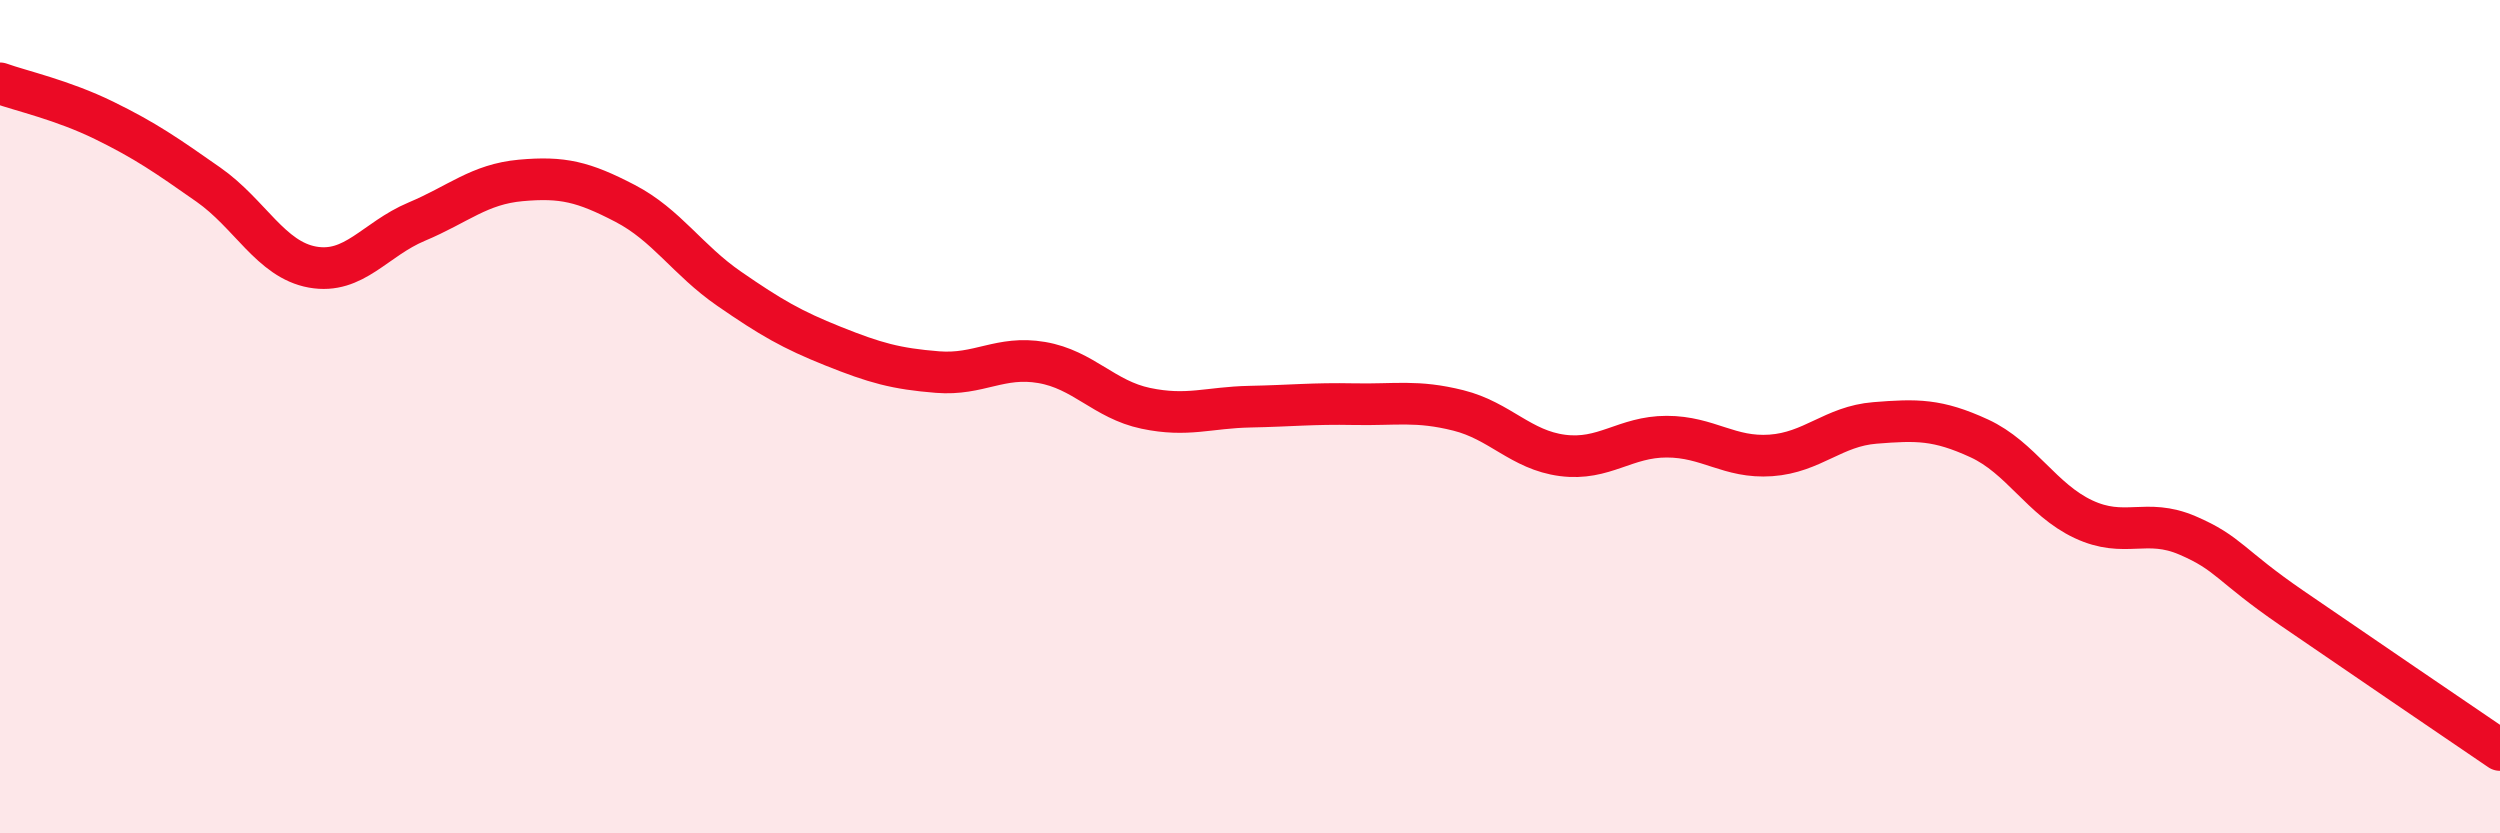
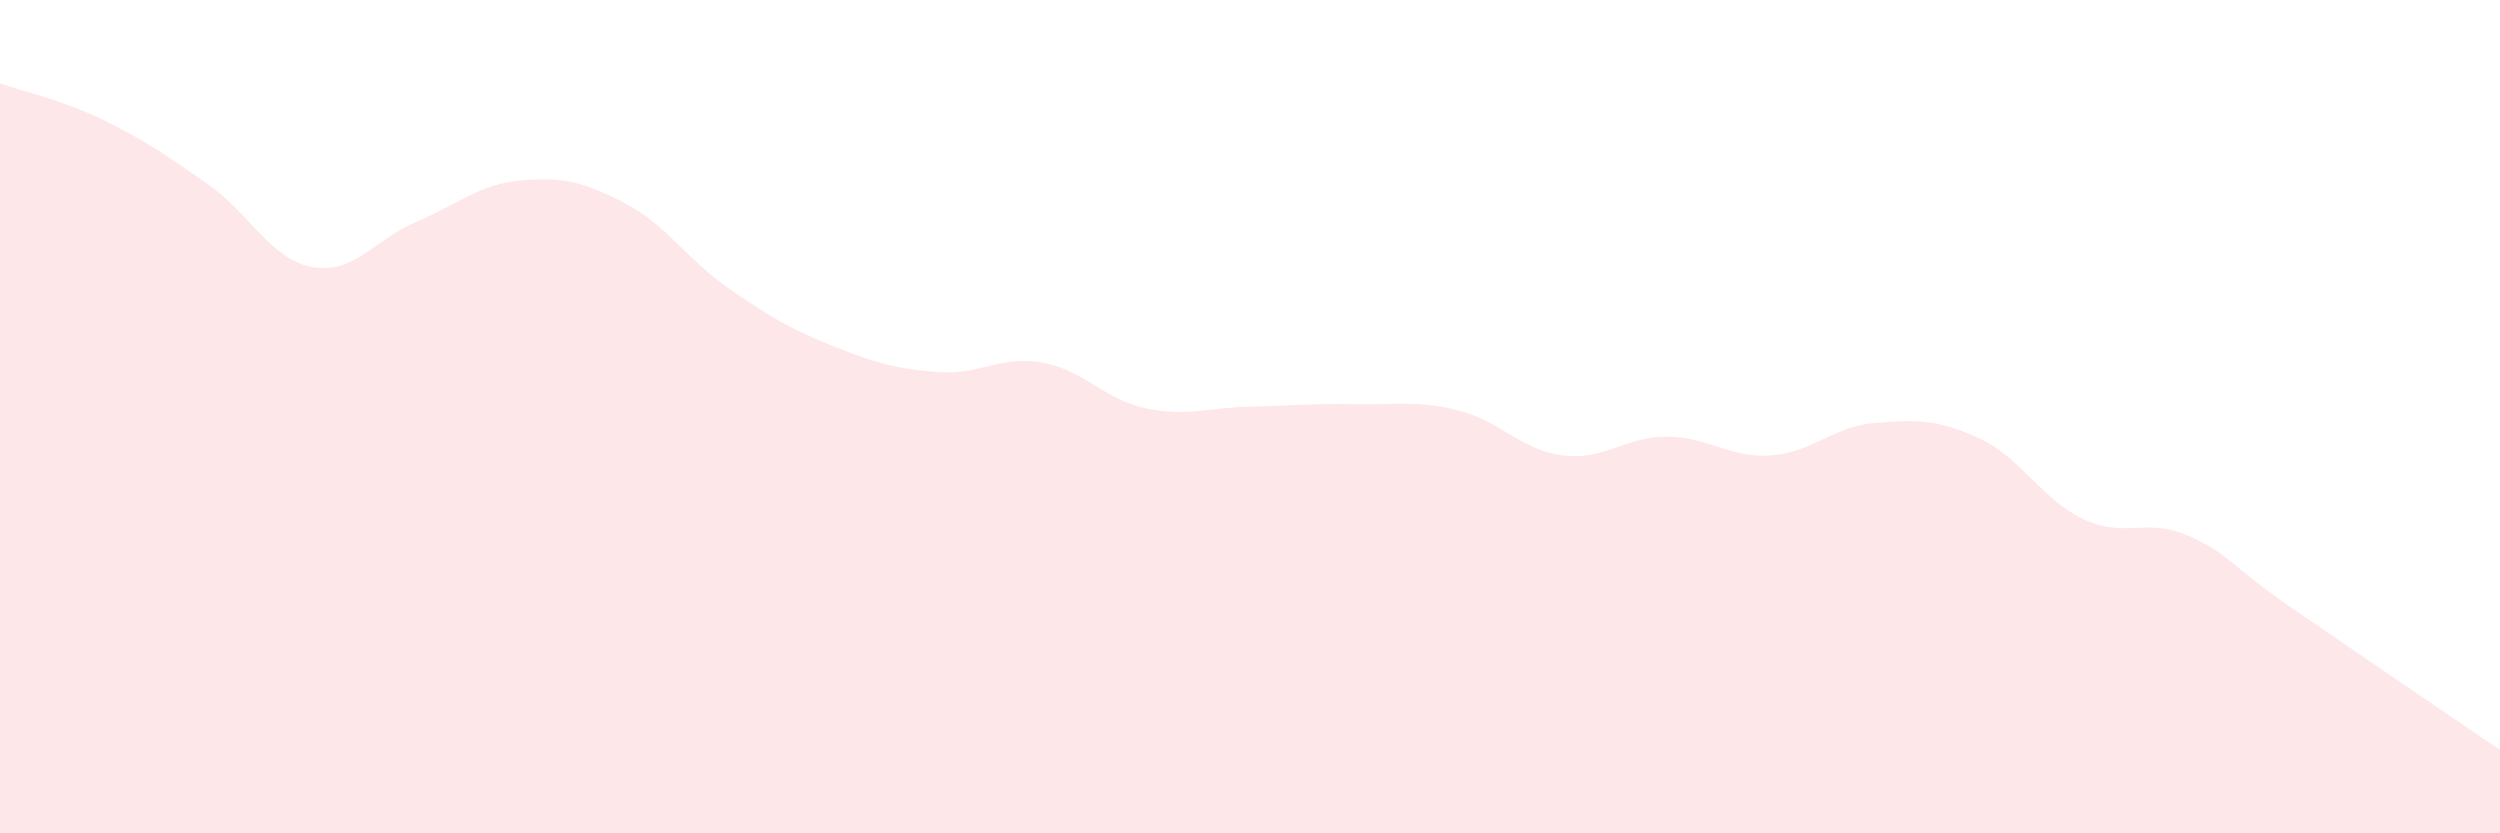
<svg xmlns="http://www.w3.org/2000/svg" width="60" height="20" viewBox="0 0 60 20">
  <path d="M 0,2 C 0.5,2.18 1.5,2.4 2.5,2.89 C 3.5,3.38 4,3.73 5,4.43 C 6,5.13 6.5,6.23 7.5,6.41 C 8.5,6.59 9,5.74 10,5.32 C 11,4.9 11.5,4.42 12.5,4.33 C 13.5,4.24 14,4.36 15,4.88 C 16,5.4 16.5,6.24 17.5,6.93 C 18.5,7.62 19,7.91 20,8.31 C 21,8.71 21.5,8.85 22.5,8.93 C 23.5,9.01 24,8.53 25,8.7 C 26,8.87 26.5,9.59 27.5,9.8 C 28.5,10.01 29,9.78 30,9.76 C 31,9.74 31.5,9.68 32.5,9.7 C 33.5,9.72 34,9.6 35,9.85 C 36,10.1 36.5,10.8 37.5,10.93 C 38.5,11.06 39,10.48 40,10.48 C 41,10.48 41.5,11 42.5,10.93 C 43.5,10.86 44,10.23 45,10.15 C 46,10.07 46.5,10.06 47.5,10.52 C 48.5,10.98 49,11.99 50,12.46 C 51,12.93 51.5,12.42 52.5,12.85 C 53.5,13.28 53.5,13.56 55,14.59 C 56.5,15.62 59,17.32 60,18L60 20L0 20Z" fill="#EB0A25" opacity="0.1" stroke-linecap="round" stroke-linejoin="round" />
-   <path d="M 0,2 C 0.5,2.18 1.5,2.4 2.5,2.89 C 3.5,3.38 4,3.73 5,4.43 C 6,5.13 6.5,6.23 7.5,6.41 C 8.5,6.59 9,5.74 10,5.32 C 11,4.9 11.5,4.42 12.5,4.33 C 13.5,4.24 14,4.36 15,4.88 C 16,5.4 16.5,6.24 17.5,6.93 C 18.5,7.62 19,7.91 20,8.31 C 21,8.71 21.5,8.85 22.5,8.93 C 23.5,9.01 24,8.53 25,8.7 C 26,8.87 26.5,9.59 27.5,9.8 C 28.5,10.01 29,9.78 30,9.76 C 31,9.74 31.5,9.68 32.5,9.7 C 33.5,9.72 34,9.6 35,9.85 C 36,10.1 36.5,10.8 37.5,10.93 C 38.5,11.06 39,10.48 40,10.48 C 41,10.48 41.5,11 42.5,10.93 C 43.5,10.86 44,10.23 45,10.15 C 46,10.07 46.5,10.06 47.5,10.52 C 48.5,10.98 49,11.99 50,12.46 C 51,12.93 51.5,12.42 52.5,12.85 C 53.5,13.28 53.5,13.56 55,14.59 C 56.5,15.62 59,17.32 60,18" stroke="#EB0A25" stroke-width="1" fill="none" stroke-linecap="round" stroke-linejoin="round" />
</svg>